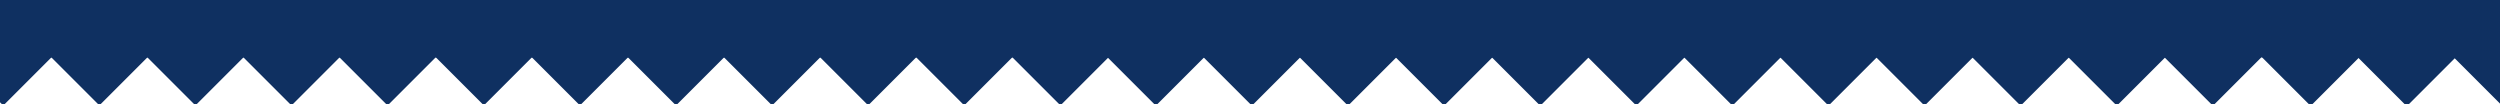
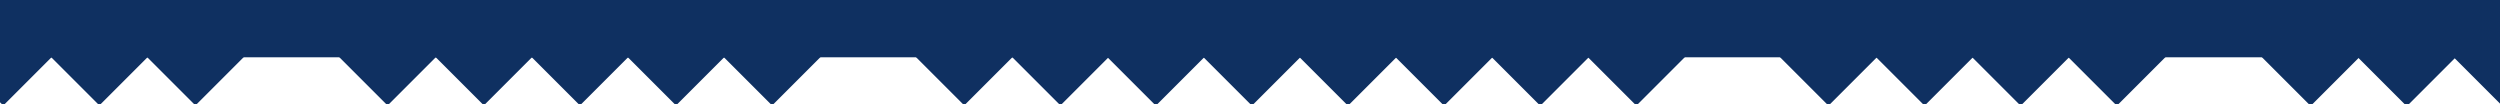
<svg xmlns="http://www.w3.org/2000/svg" viewBox="0 0 1920 80">
  <defs>
    <style>      .cls-1 {        fill: #0f3061;      }    </style>
  </defs>
  <g>
    <g id="Calque_1">
      <g>
        <g>
          <rect class="cls-1" x="-24.2" y="16.5" width="53.4" height="53.4" transform="translate(-29.8 14.5) rotate(-45)" />
          <rect class="cls-1" x="49.6" y="16.5" width="53.4" height="53.4" transform="translate(-8.2 66.6) rotate(-45)" />
          <rect class="cls-1" x="123.4" y="16.5" width="53.4" height="53.4" transform="translate(13.4 118.8) rotate(-45)" />
-           <rect class="cls-1" x="197.2" y="16.5" width="53.4" height="53.4" transform="translate(35 171) rotate(-45)" />
          <rect class="cls-1" x="271" y="16.5" width="53.4" height="53.4" transform="translate(56.6 223.2) rotate(-45)" />
          <rect class="cls-1" x="344.9" y="16.5" width="53.4" height="53.4" transform="translate(78.3 275.4) rotate(-45)" />
          <rect class="cls-1" x="418.7" y="16.5" width="53.4" height="53.4" transform="translate(99.9 327.6) rotate(-45)" />
          <rect class="cls-1" x="492.5" y="16.5" width="53.4" height="53.4" transform="translate(121.5 379.8) rotate(-45)" />
          <rect class="cls-1" x="566.3" y="16.5" width="53.4" height="53.4" transform="translate(143.1 432) rotate(-45)" />
-           <rect class="cls-1" x="640.1" y="16.5" width="53.4" height="53.4" transform="translate(164.7 484.1) rotate(-45)" />
          <rect class="cls-1" x="713.9" y="16.5" width="53.4" height="53.4" transform="translate(186.3 536.3) rotate(-45)" />
          <rect class="cls-1" x="787.7" y="16.5" width="53.4" height="53.4" transform="translate(208 588.5) rotate(-45)" />
        </g>
        <g>
          <rect class="cls-1" x="861" y="16.7" width="53.4" height="53.4" transform="translate(229.3 640.4) rotate(-45)" />
          <rect class="cls-1" x="934.8" y="16.7" width="53.4" height="53.4" transform="translate(250.9 692.6) rotate(-45)" />
          <rect class="cls-1" x="1008.6" y="16.7" width="53.4" height="53.4" transform="translate(272.5 744.8) rotate(-45)" />
          <rect class="cls-1" x="1082.4" y="16.7" width="53.4" height="53.4" transform="translate(294.1 797) rotate(-45)" />
          <rect class="cls-1" x="1156.2" y="16.7" width="53.4" height="53.4" transform="translate(315.8 849.2) rotate(-45)" />
          <rect class="cls-1" x="1230" y="16.7" width="53.4" height="53.4" transform="translate(337.4 901.3) rotate(-45)" />
-           <rect class="cls-1" x="1303.8" y="16.7" width="53.4" height="53.4" transform="translate(359 953.5) rotate(-45)" />
          <rect class="cls-1" x="1377.6" y="16.7" width="53.4" height="53.4" transform="translate(380.6 1005.7) rotate(-45)" />
          <rect class="cls-1" x="1451.4" y="16.7" width="53.4" height="53.4" transform="translate(402.2 1057.9) rotate(-45)" />
          <rect class="cls-1" x="1525.2" y="16.7" width="53.4" height="53.4" transform="translate(423.8 1110.1) rotate(-45)" />
          <rect class="cls-1" x="1599" y="16.7" width="53.4" height="53.4" transform="translate(445.5 1162.3) rotate(-45)" />
-           <rect class="cls-1" x="1672.8" y="16.7" width="53.4" height="53.4" transform="translate(467.1 1214.5) rotate(-45)" />
        </g>
        <rect class="cls-1" x="1747.9" y="16.9" width="53.4" height="53.4" transform="translate(488.9 1267.6) rotate(-45)" />
        <rect class="cls-1" x="1821.7" y="17.1" width="53.4" height="53.4" transform="translate(510.4 1319.9) rotate(-45)" />
        <rect class="cls-1" x="1895.5" y="17.3" width="53.4" height="53.4" transform="translate(531.9 1372.1) rotate(-45)" />
      </g>
      <rect class="cls-1" x="-54" y="-60" width="1988" height="104" />
    </g>
  </g>
</svg>